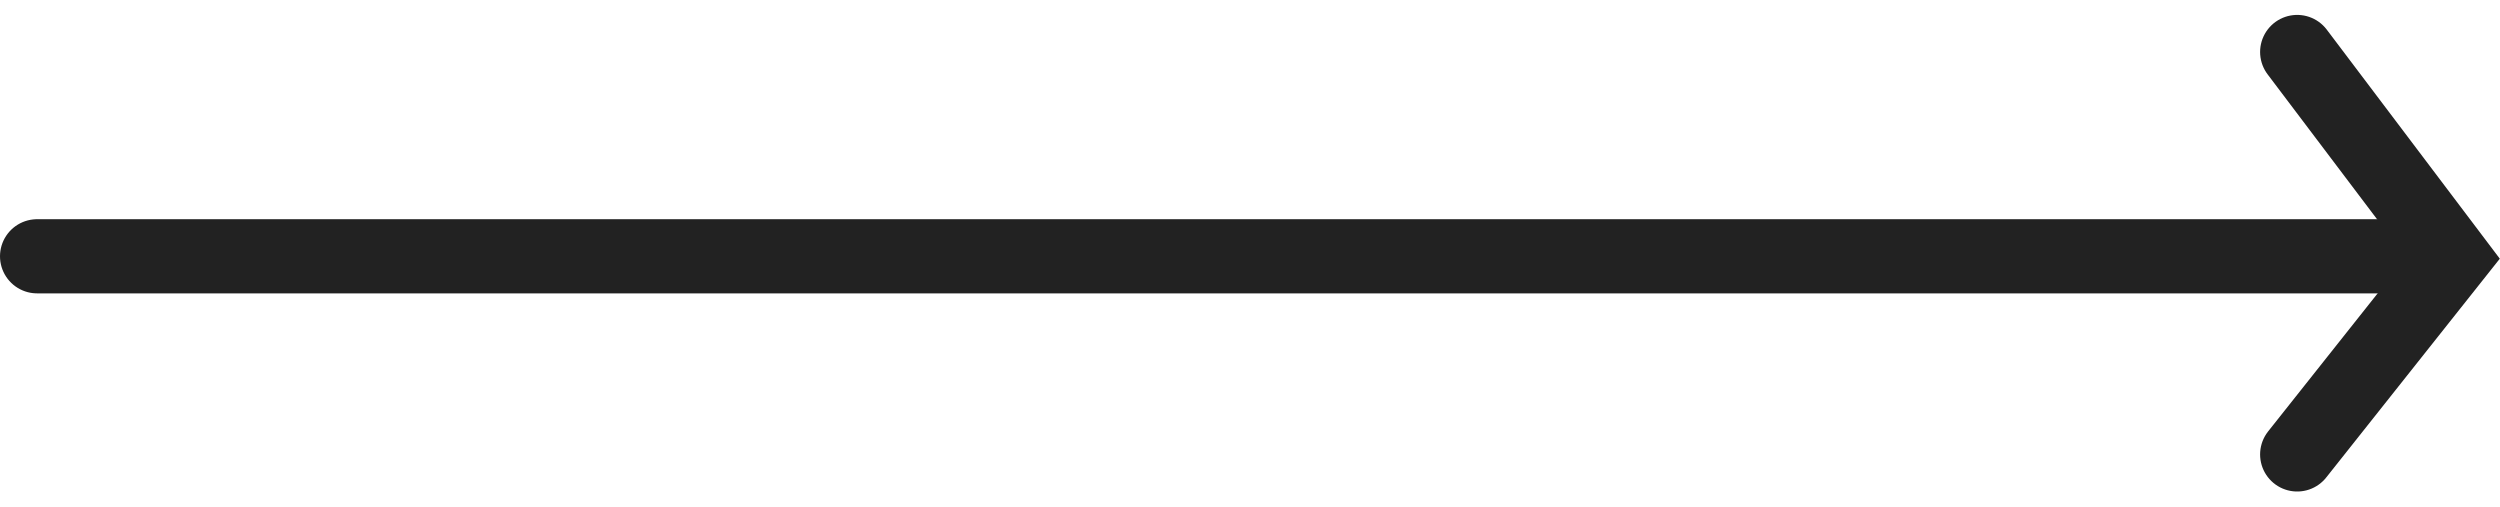
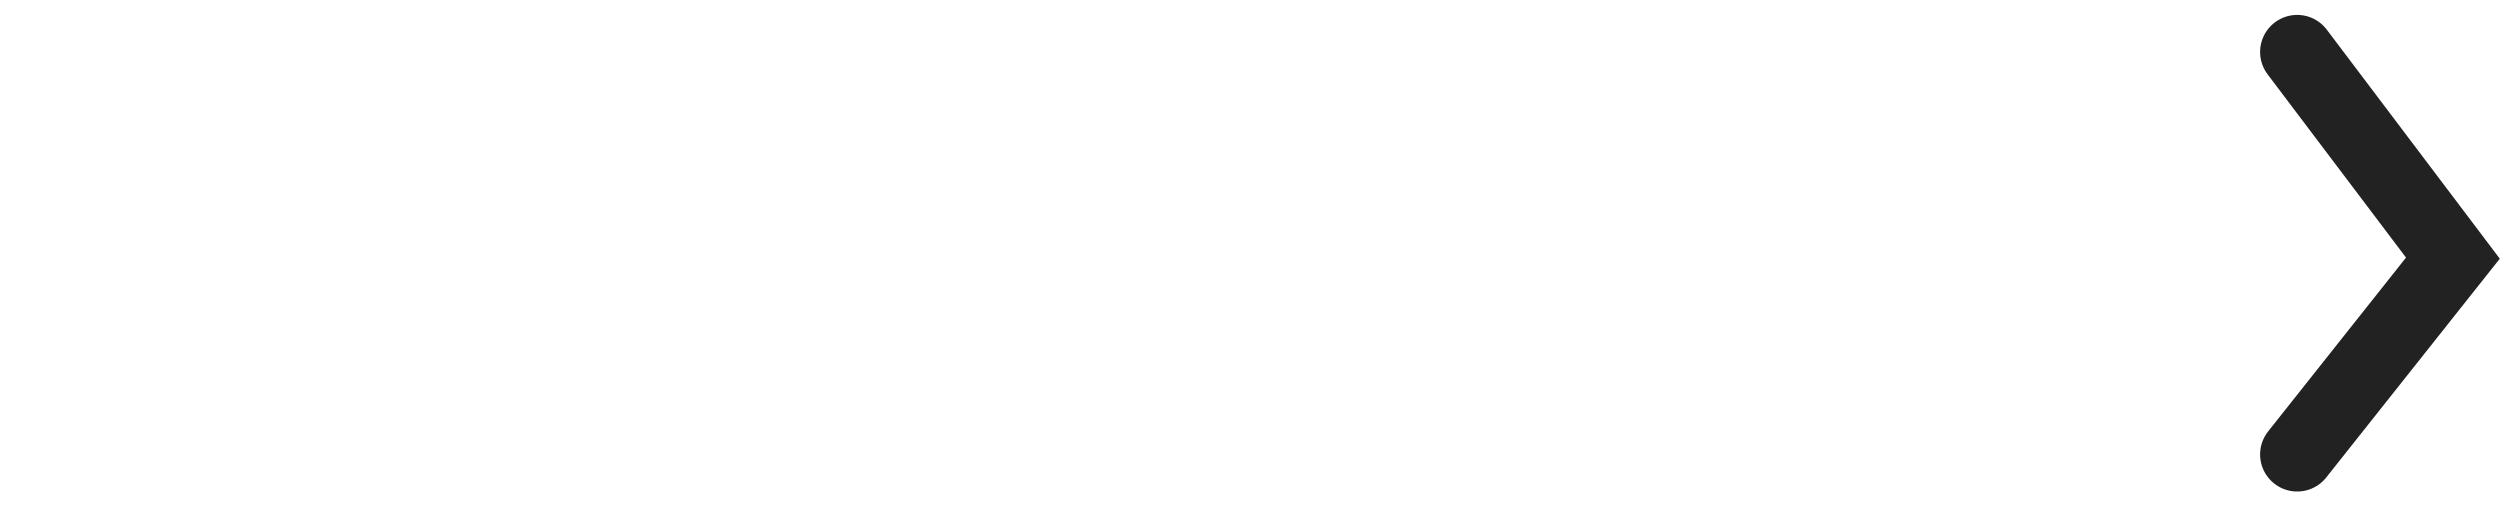
<svg xmlns="http://www.w3.org/2000/svg" width="33.712" height="6.831" viewBox="0 0 33.712 6.831">
  <defs>
    <style>.a{fill:none;stroke:#222;stroke-linecap:round;}</style>
  </defs>
  <g transform="translate(0.5 0.701)">
-     <line class="a" x2="32" transform="translate(0 2.755)" />
    <path class="a" d="M-3380.023,7074.745l2.1,2.78-2.1,2.647" transform="translate(3410.5 -7074.745)" />
  </g>
</svg>